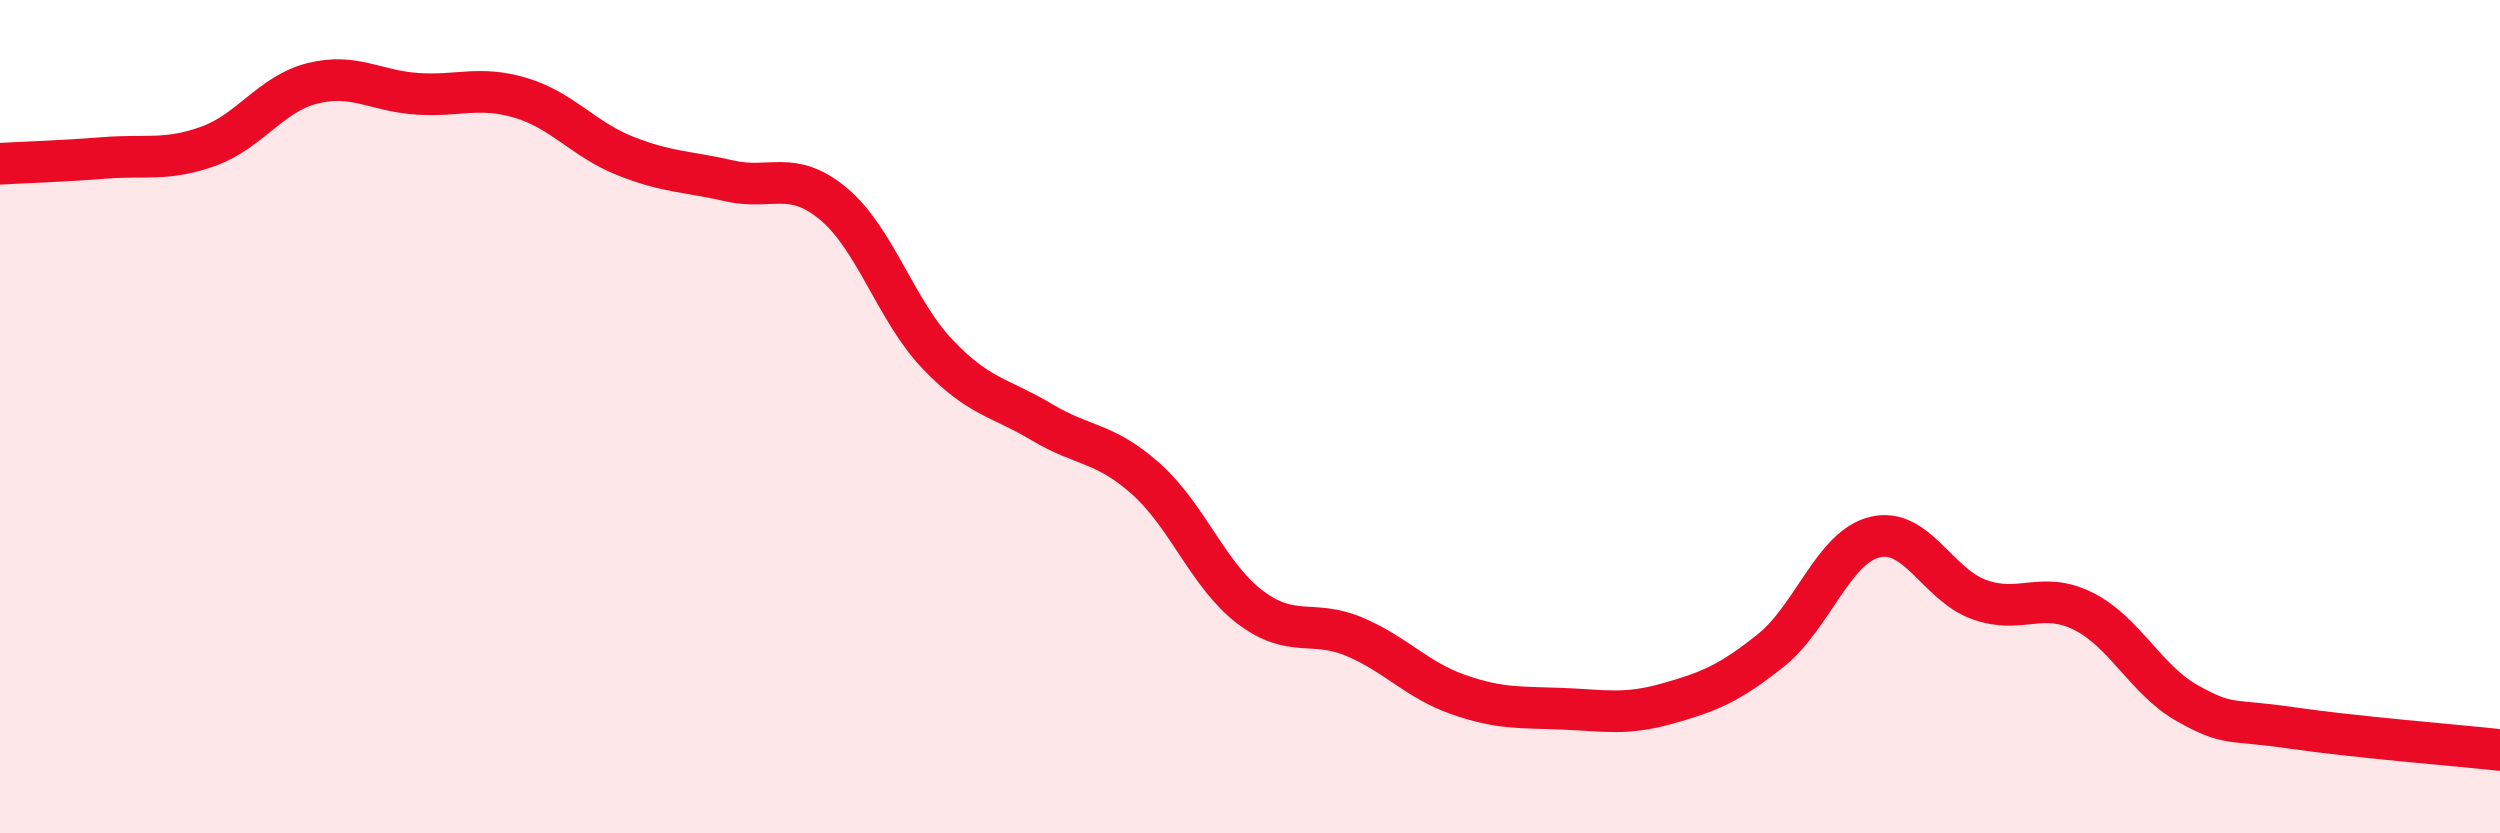
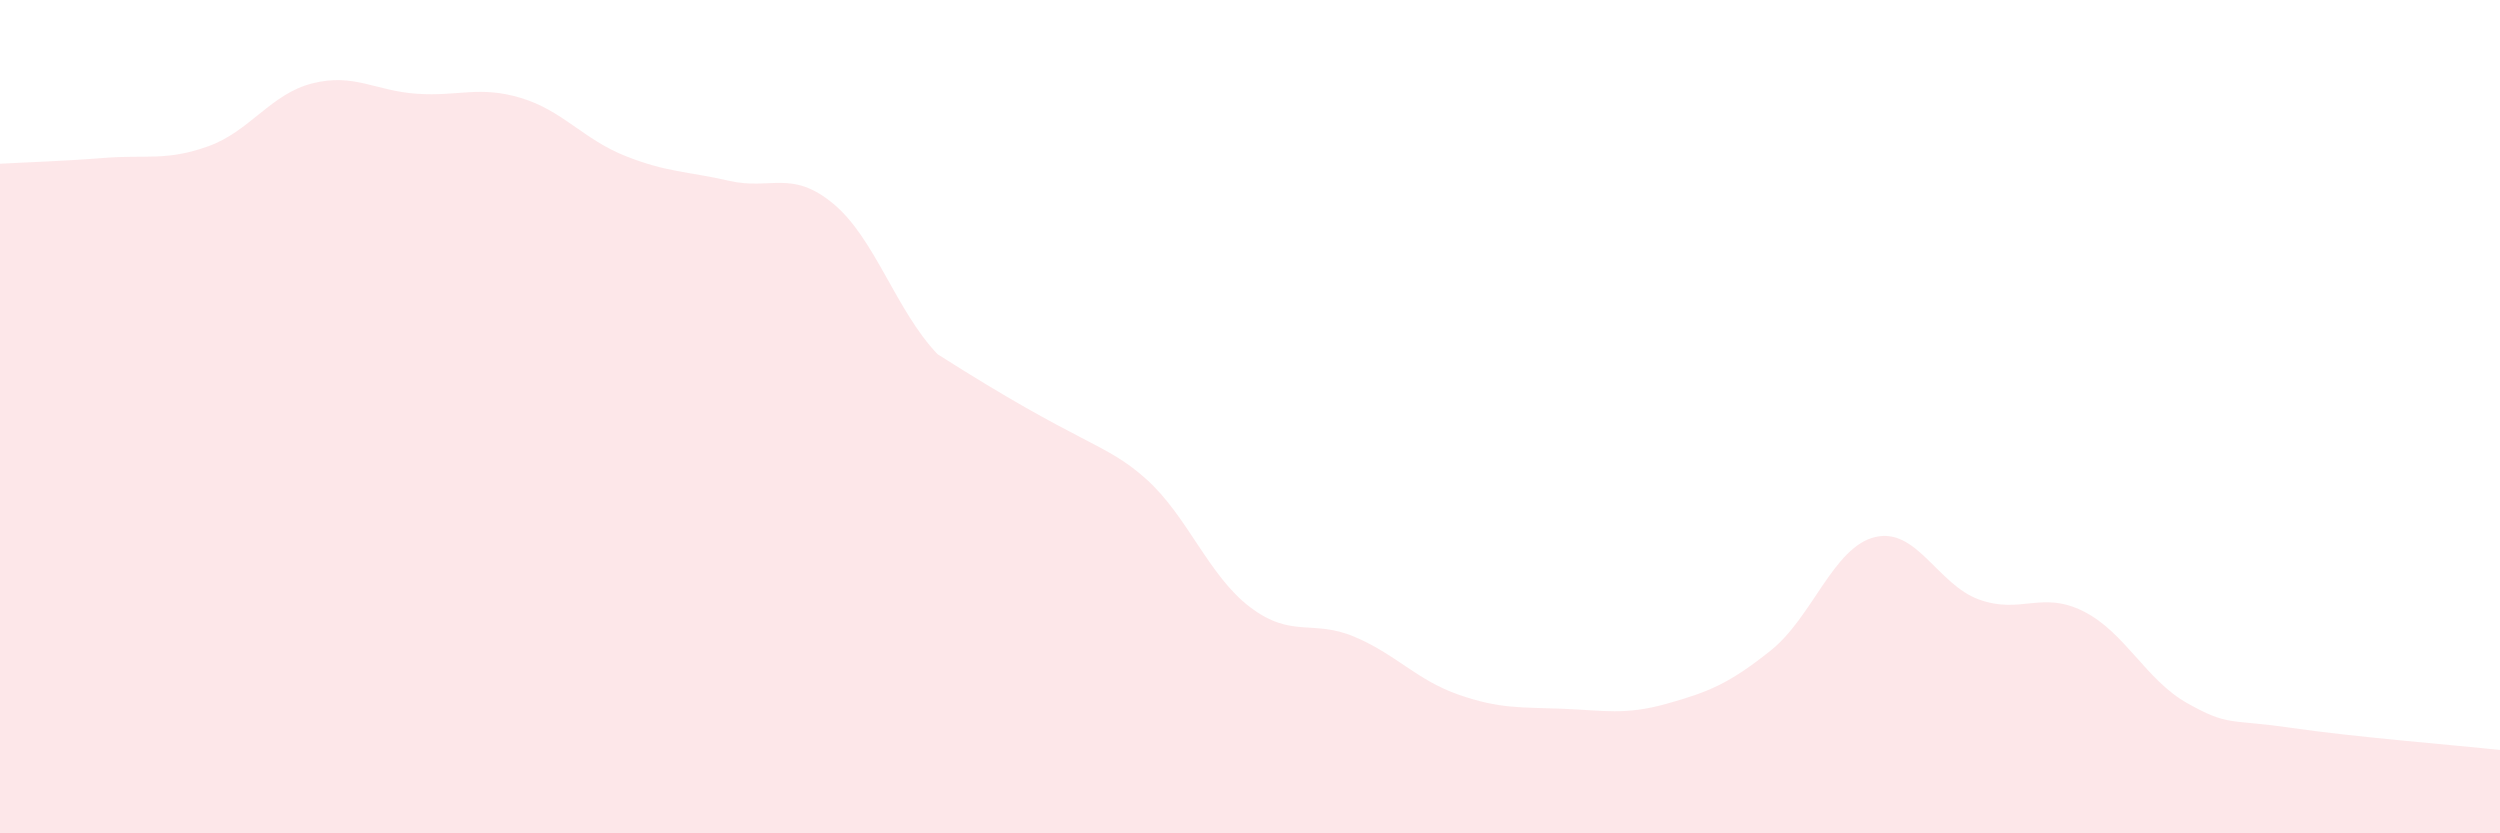
<svg xmlns="http://www.w3.org/2000/svg" width="60" height="20" viewBox="0 0 60 20">
-   <path d="M 0,3.93 C 0.5,3.9 1.5,3.87 2.5,3.79 C 3.5,3.71 4,3.87 5,3.51 C 6,3.15 6.5,2.25 7.5,2 C 8.5,1.75 9,2.18 10,2.25 C 11,2.32 11.5,2.05 12.5,2.35 C 13.5,2.65 14,3.34 15,3.74 C 16,4.14 16.5,4.11 17.5,4.34 C 18.5,4.57 19,4.06 20,4.89 C 21,5.72 21.5,7.45 22.5,8.5 C 23.5,9.55 24,9.53 25,10.13 C 26,10.73 26.5,10.6 27.5,11.49 C 28.5,12.38 29,13.81 30,14.57 C 31,15.33 31.5,14.86 32.5,15.28 C 33.5,15.7 34,16.32 35,16.67 C 36,17.02 36.5,16.97 37.5,17.01 C 38.5,17.05 39,17.17 40,16.89 C 41,16.61 41.5,16.41 42.5,15.61 C 43.5,14.81 44,13.13 45,12.89 C 46,12.65 46.5,14.03 47.5,14.39 C 48.5,14.75 49,14.17 50,14.67 C 51,15.17 51.5,16.32 52.5,16.88 C 53.5,17.44 53.5,17.25 55,17.47 C 56.5,17.69 59,17.89 60,18L60 20L0 20Z" fill="#EB0A25" opacity="0.1" stroke-linecap="round" stroke-linejoin="round" />
-   <path d="M 0,3.93 C 0.5,3.9 1.5,3.87 2.5,3.79 C 3.5,3.71 4,3.87 5,3.51 C 6,3.15 6.5,2.25 7.5,2 C 8.5,1.75 9,2.18 10,2.25 C 11,2.32 11.5,2.05 12.5,2.35 C 13.5,2.65 14,3.34 15,3.74 C 16,4.14 16.5,4.11 17.5,4.34 C 18.5,4.57 19,4.06 20,4.89 C 21,5.72 21.5,7.45 22.5,8.5 C 23.5,9.55 24,9.53 25,10.13 C 26,10.73 26.5,10.6 27.5,11.49 C 28.5,12.38 29,13.81 30,14.57 C 31,15.33 31.5,14.86 32.5,15.28 C 33.5,15.7 34,16.32 35,16.67 C 36,17.02 36.5,16.97 37.5,17.01 C 38.5,17.05 39,17.17 40,16.89 C 41,16.61 41.5,16.41 42.5,15.61 C 43.5,14.81 44,13.13 45,12.89 C 46,12.65 46.5,14.03 47.5,14.39 C 48.5,14.75 49,14.17 50,14.67 C 51,15.17 51.5,16.32 52.5,16.88 C 53.5,17.44 53.5,17.25 55,17.47 C 56.5,17.69 59,17.89 60,18" stroke="#EB0A25" stroke-width="1" fill="none" stroke-linecap="round" stroke-linejoin="round" />
+   <path d="M 0,3.93 C 0.5,3.9 1.5,3.87 2.5,3.79 C 3.5,3.71 4,3.87 5,3.51 C 6,3.15 6.5,2.25 7.5,2 C 8.5,1.75 9,2.18 10,2.25 C 11,2.32 11.5,2.05 12.5,2.35 C 13.5,2.65 14,3.34 15,3.74 C 16,4.14 16.5,4.11 17.5,4.34 C 18.5,4.57 19,4.06 20,4.89 C 21,5.72 21.5,7.45 22.5,8.5 C 26,10.73 26.5,10.6 27.5,11.49 C 28.5,12.38 29,13.81 30,14.57 C 31,15.33 31.5,14.86 32.5,15.28 C 33.5,15.7 34,16.32 35,16.67 C 36,17.02 36.5,16.97 37.5,17.01 C 38.5,17.05 39,17.17 40,16.89 C 41,16.61 41.5,16.41 42.5,15.61 C 43.5,14.81 44,13.13 45,12.89 C 46,12.65 46.5,14.03 47.5,14.39 C 48.5,14.75 49,14.17 50,14.67 C 51,15.17 51.5,16.32 52.5,16.88 C 53.5,17.44 53.5,17.25 55,17.47 C 56.5,17.69 59,17.89 60,18L60 20L0 20Z" fill="#EB0A25" opacity="0.1" stroke-linecap="round" stroke-linejoin="round" />
</svg>